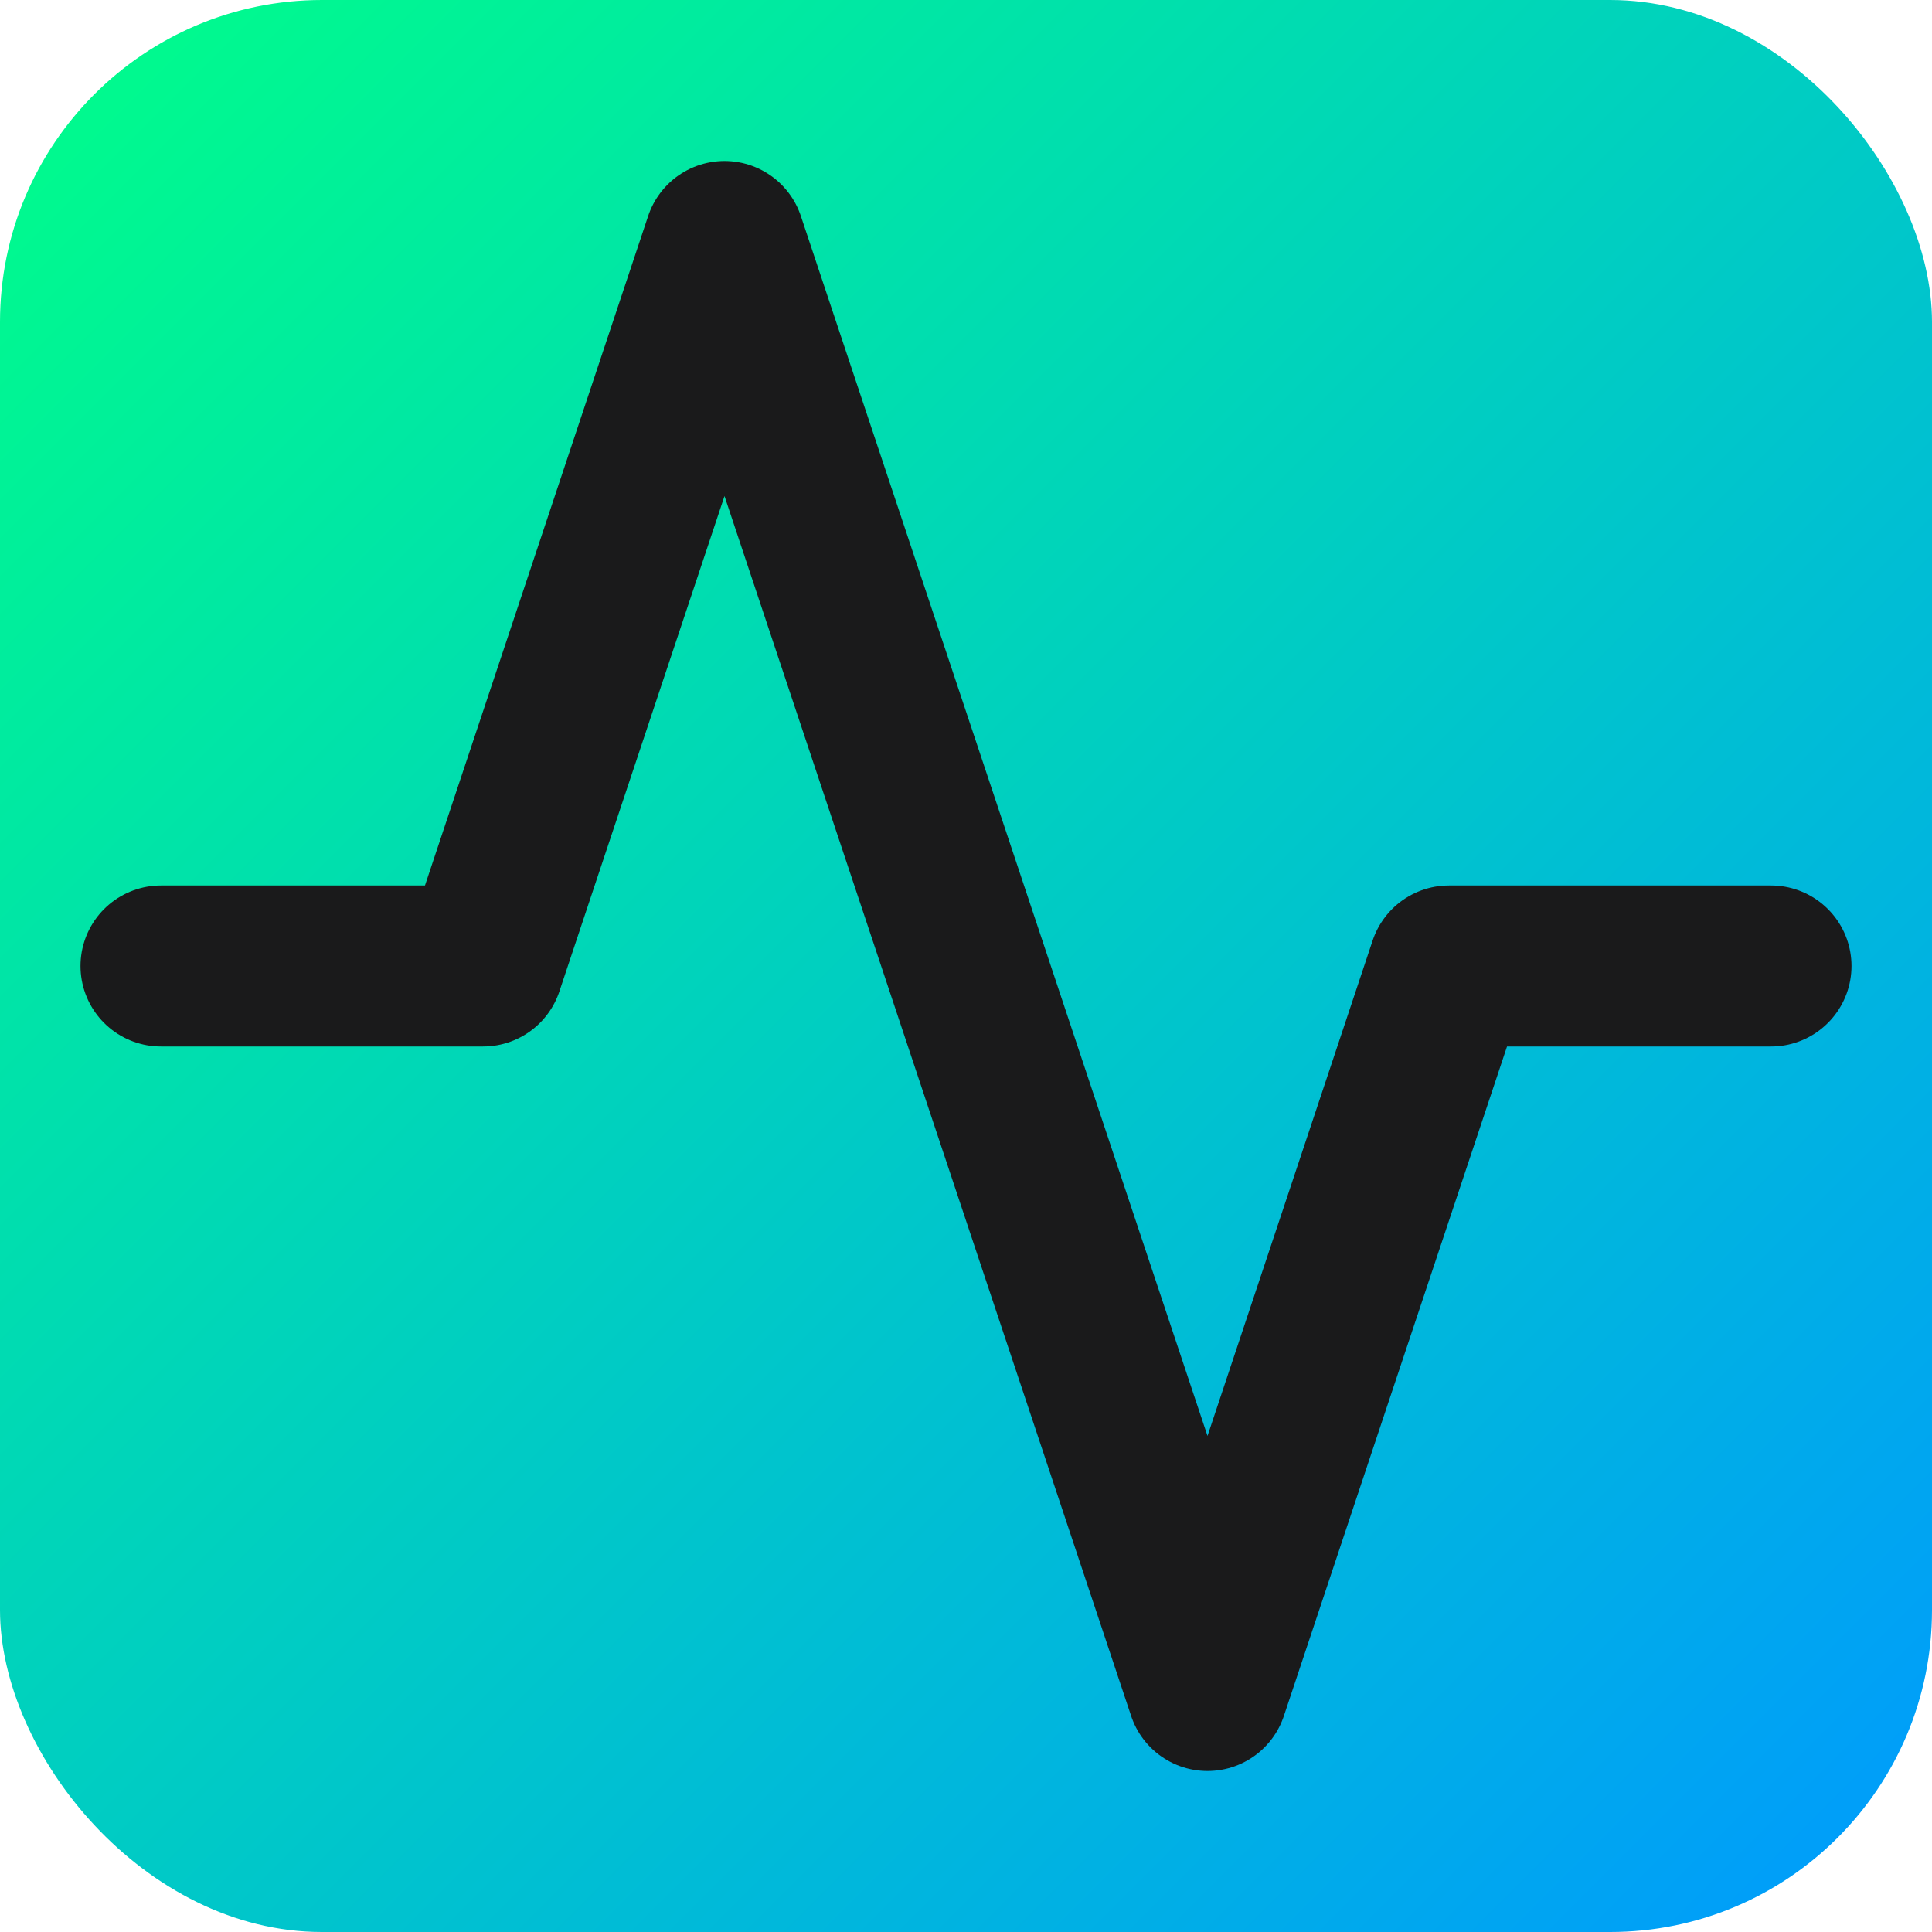
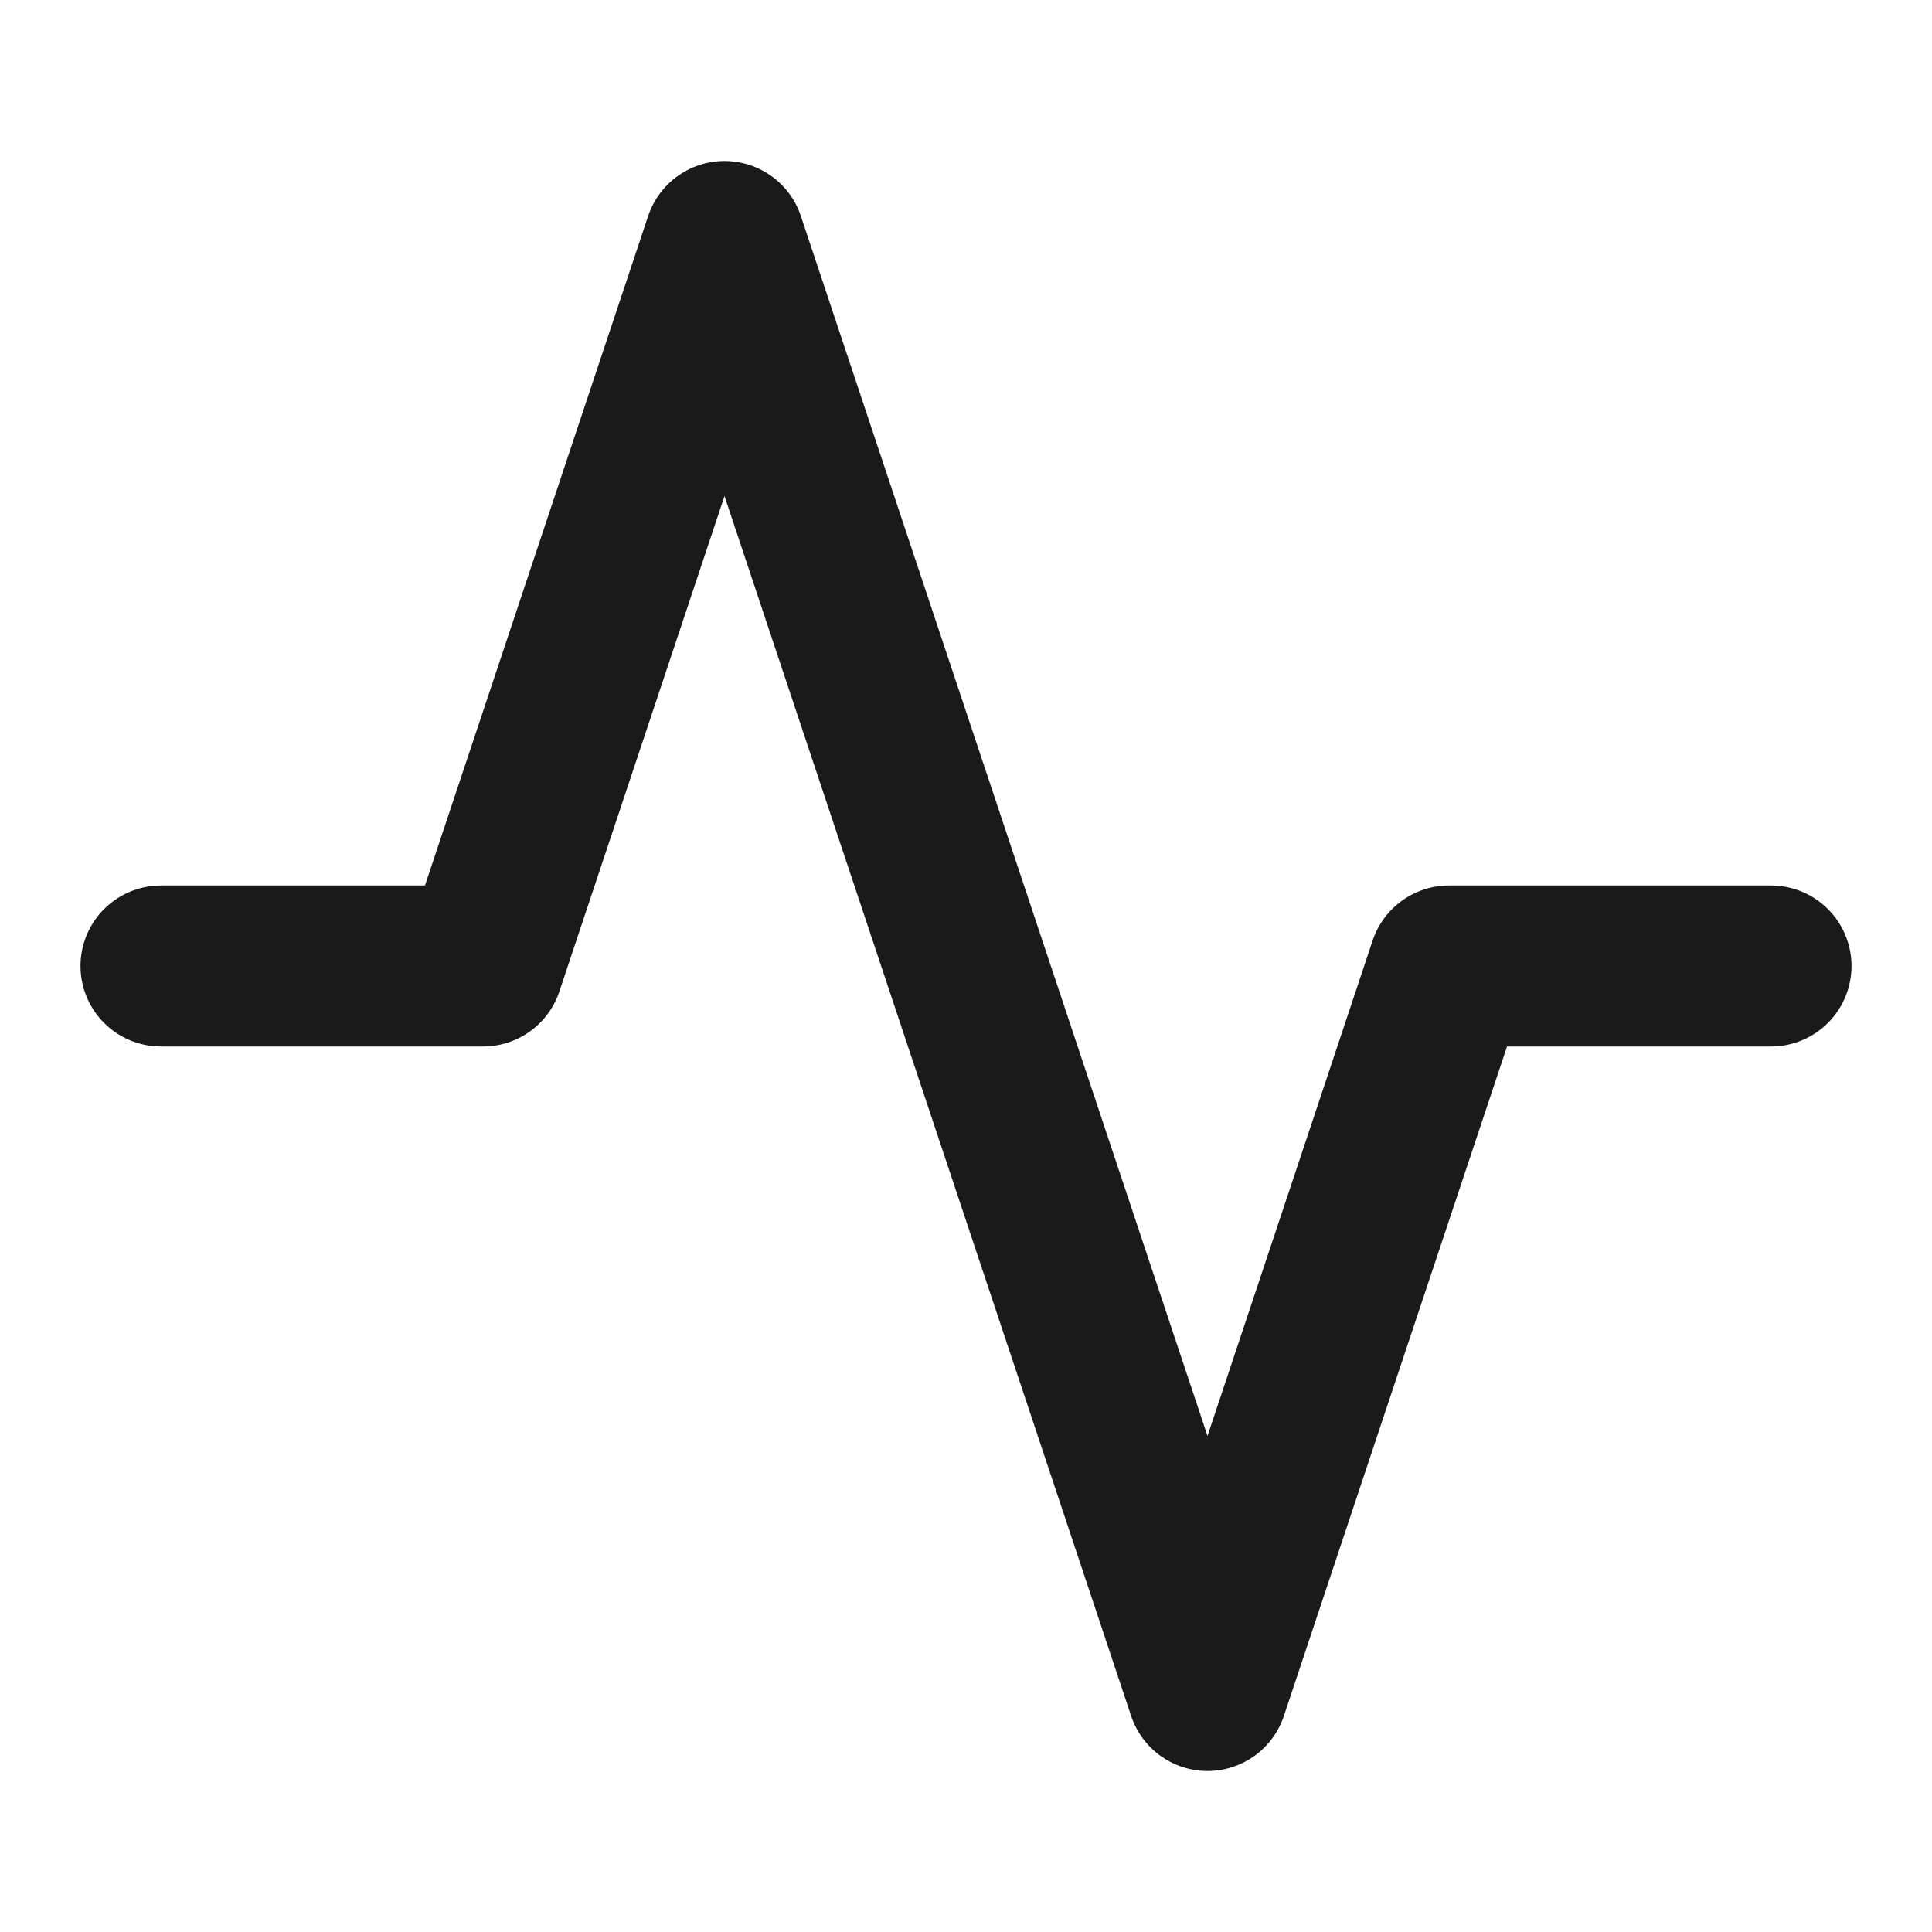
<svg xmlns="http://www.w3.org/2000/svg" width="32" height="32" viewBox="0 0 24 24" fill="none">
  <defs>
    <linearGradient id="gradient" x1="0%" y1="0%" x2="100%" y2="100%">
      <stop offset="0%" style="stop-color:#00ff88;stop-opacity:1" />
      <stop offset="100%" style="stop-color:#0099ff;stop-opacity:1" />
    </linearGradient>
  </defs>
-   <rect width="24" height="24" rx="4" fill="url(#gradient)" />
  <path d="M22 12h-4l-3 9L9 3l-3 9H2" stroke="#1a1a1b" stroke-width="2" fill="none" stroke-linecap="round" stroke-linejoin="round" />
</svg>